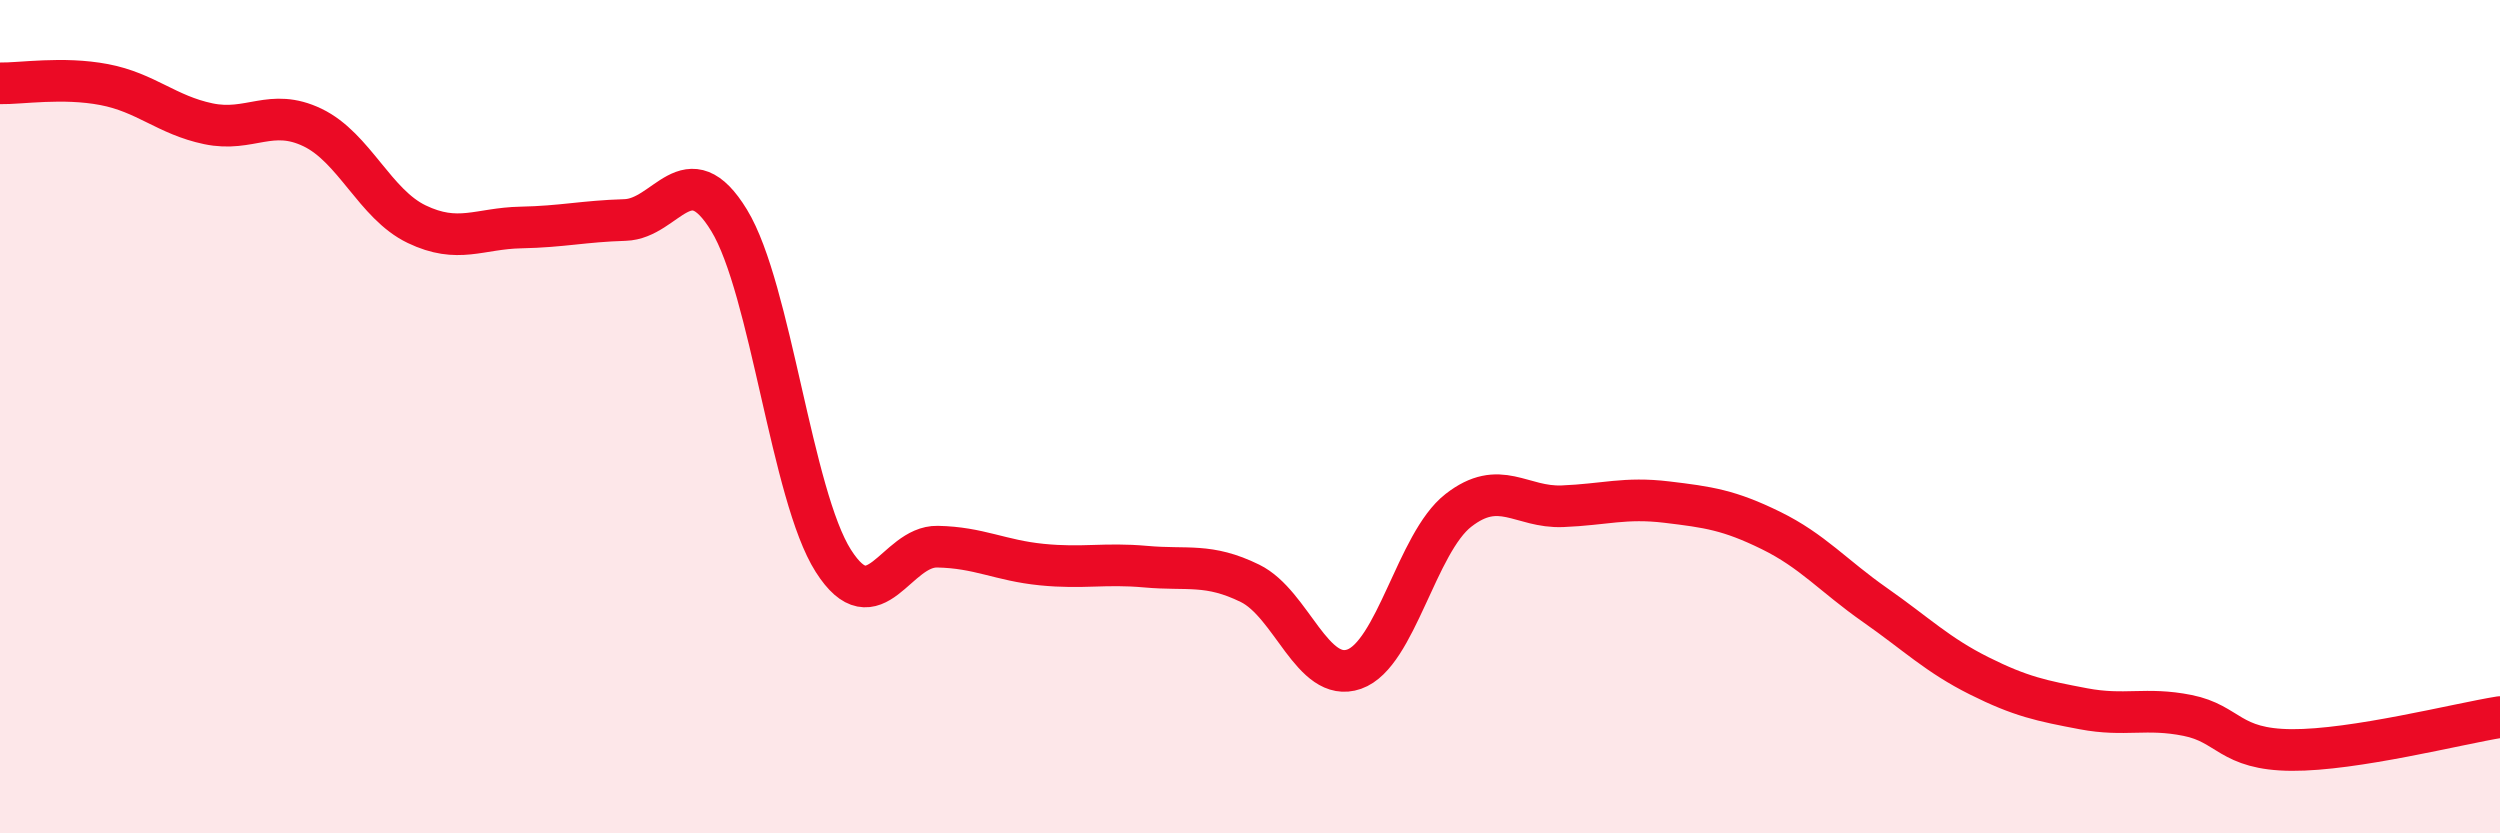
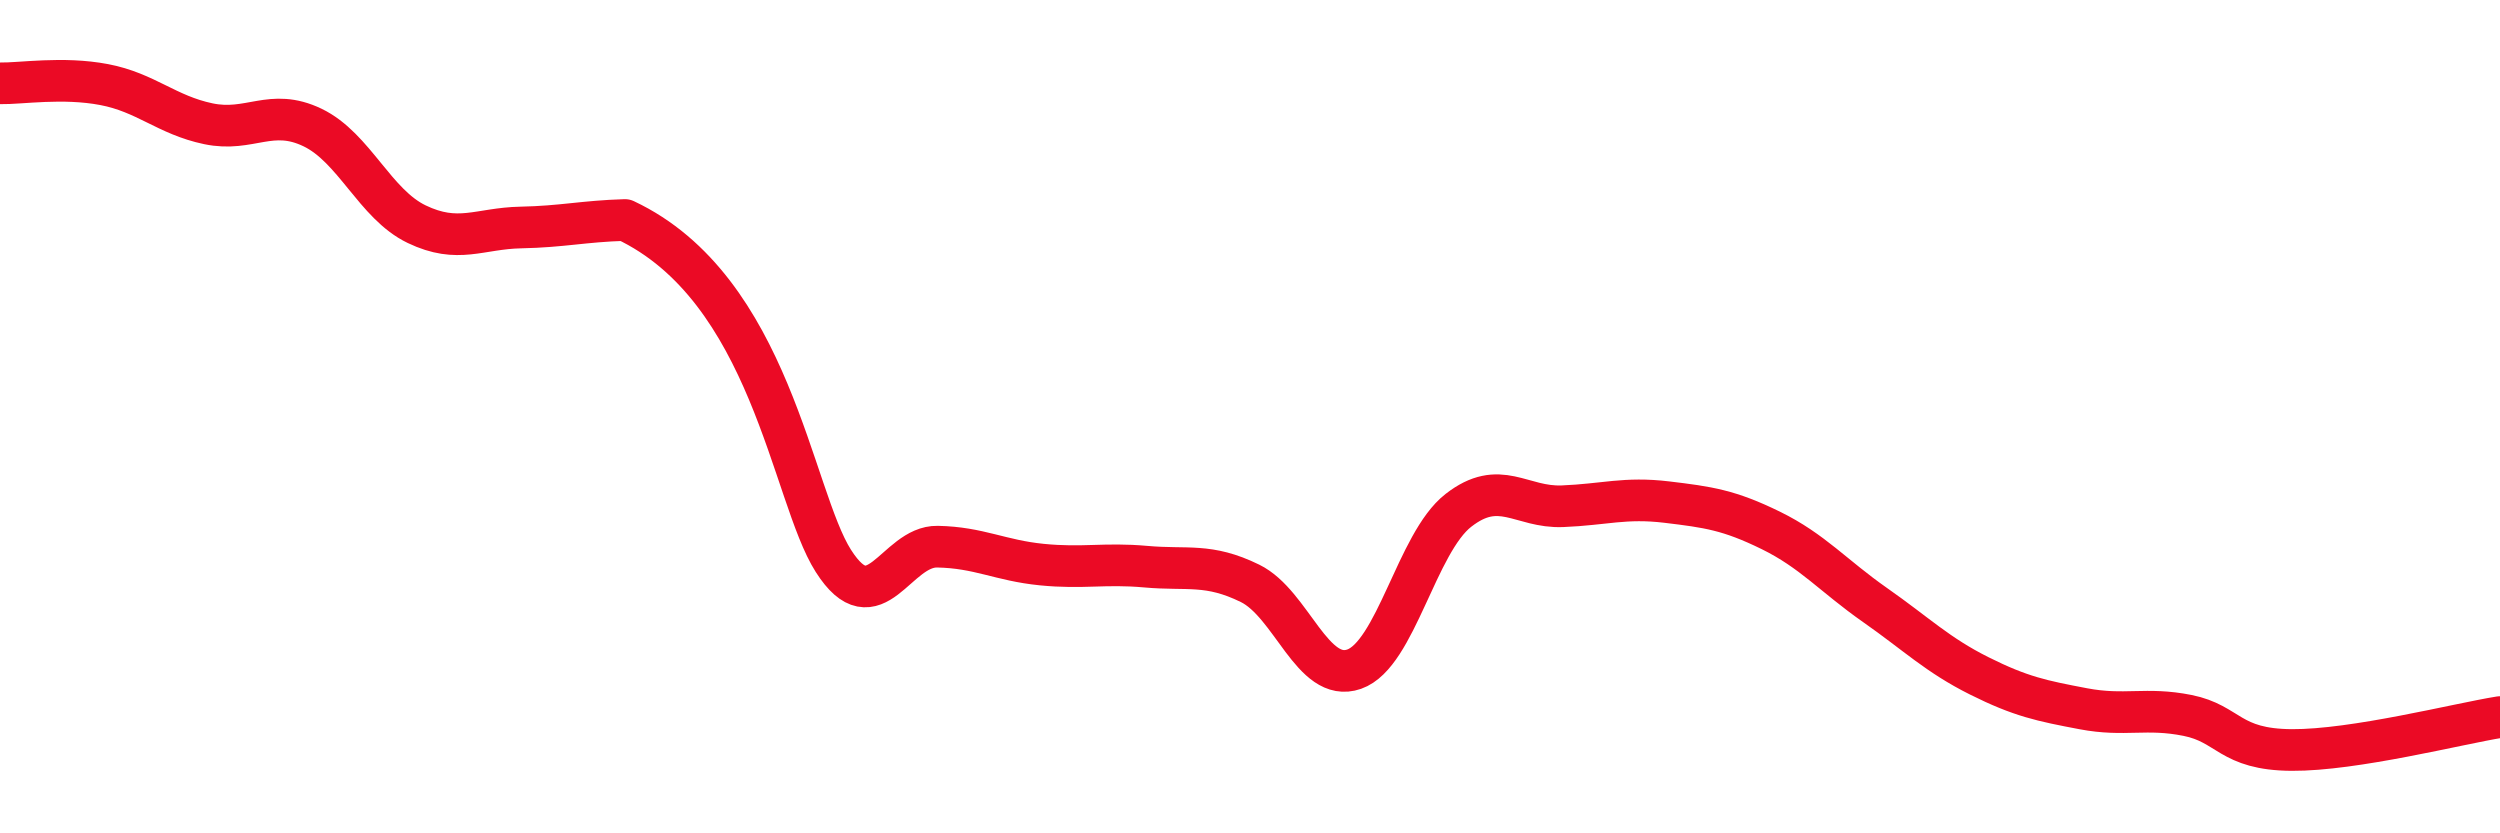
<svg xmlns="http://www.w3.org/2000/svg" width="60" height="20" viewBox="0 0 60 20">
-   <path d="M 0,2 C 0.5,2.01 1.5,1.84 2.5,2.03 C 3.5,2.22 4,2.76 5,2.97 C 6,3.18 6.5,2.58 7.5,3.06 C 8.5,3.54 9,4.9 10,5.38 C 11,5.86 11.5,5.48 12.5,5.46 C 13.5,5.44 14,5.31 15,5.28 C 16,5.25 16.5,3.65 17.5,5.29 C 18.5,6.93 19,11.89 20,13.46 C 21,15.03 21.5,13.1 22.5,13.12 C 23.5,13.14 24,13.45 25,13.55 C 26,13.65 26.5,13.51 27.5,13.6 C 28.5,13.69 29,13.51 30,14 C 31,14.49 31.5,16.41 32.5,16.06 C 33.5,15.71 34,13.03 35,12.25 C 36,11.47 36.5,12.19 37.5,12.15 C 38.5,12.11 39,11.93 40,12.05 C 41,12.17 41.5,12.24 42.5,12.73 C 43.5,13.22 44,13.82 45,14.52 C 46,15.22 46.5,15.72 47.5,16.22 C 48.5,16.72 49,16.82 50,17.01 C 51,17.2 51.5,16.97 52.5,17.17 C 53.5,17.37 53.5,17.99 55,18 C 56.5,18.01 59,17.37 60,17.21L60 20L0 20Z" fill="#EB0A25" opacity="0.1" stroke-linecap="round" stroke-linejoin="round" />
-   <path d="M 0,2 C 0.5,2.01 1.5,1.84 2.5,2.03 C 3.5,2.22 4,2.76 5,2.97 C 6,3.18 6.5,2.58 7.5,3.06 C 8.5,3.54 9,4.9 10,5.38 C 11,5.86 11.5,5.48 12.5,5.46 C 13.5,5.44 14,5.31 15,5.28 C 16,5.25 16.5,3.65 17.5,5.29 C 18.5,6.93 19,11.89 20,13.46 C 21,15.03 21.5,13.1 22.5,13.12 C 23.5,13.14 24,13.45 25,13.55 C 26,13.65 26.5,13.51 27.5,13.6 C 28.5,13.69 29,13.51 30,14 C 31,14.49 31.5,16.41 32.5,16.06 C 33.5,15.71 34,13.03 35,12.25 C 36,11.47 36.5,12.19 37.5,12.15 C 38.5,12.11 39,11.93 40,12.05 C 41,12.17 41.5,12.24 42.5,12.73 C 43.5,13.22 44,13.82 45,14.52 C 46,15.22 46.5,15.72 47.5,16.22 C 48.5,16.72 49,16.82 50,17.01 C 51,17.2 51.5,16.97 52.5,17.17 C 53.5,17.37 53.5,17.99 55,18 C 56.5,18.01 59,17.37 60,17.21" stroke="#EB0A25" stroke-width="1" fill="none" stroke-linecap="round" stroke-linejoin="round" />
+   <path d="M 0,2 C 0.5,2.01 1.5,1.84 2.5,2.03 C 3.5,2.22 4,2.76 5,2.97 C 6,3.18 6.5,2.58 7.5,3.06 C 8.5,3.54 9,4.9 10,5.38 C 11,5.86 11.5,5.48 12.5,5.46 C 13.5,5.44 14,5.31 15,5.28 C 18.5,6.93 19,11.89 20,13.46 C 21,15.03 21.5,13.1 22.5,13.12 C 23.5,13.14 24,13.45 25,13.55 C 26,13.65 26.5,13.51 27.5,13.6 C 28.5,13.69 29,13.51 30,14 C 31,14.49 31.5,16.41 32.5,16.06 C 33.5,15.71 34,13.03 35,12.25 C 36,11.47 36.5,12.19 37.5,12.15 C 38.5,12.11 39,11.93 40,12.05 C 41,12.17 41.5,12.24 42.5,12.73 C 43.5,13.22 44,13.82 45,14.52 C 46,15.22 46.5,15.72 47.5,16.22 C 48.5,16.72 49,16.82 50,17.01 C 51,17.2 51.5,16.97 52.5,17.17 C 53.5,17.37 53.5,17.99 55,18 C 56.5,18.01 59,17.37 60,17.21" stroke="#EB0A25" stroke-width="1" fill="none" stroke-linecap="round" stroke-linejoin="round" />
</svg>